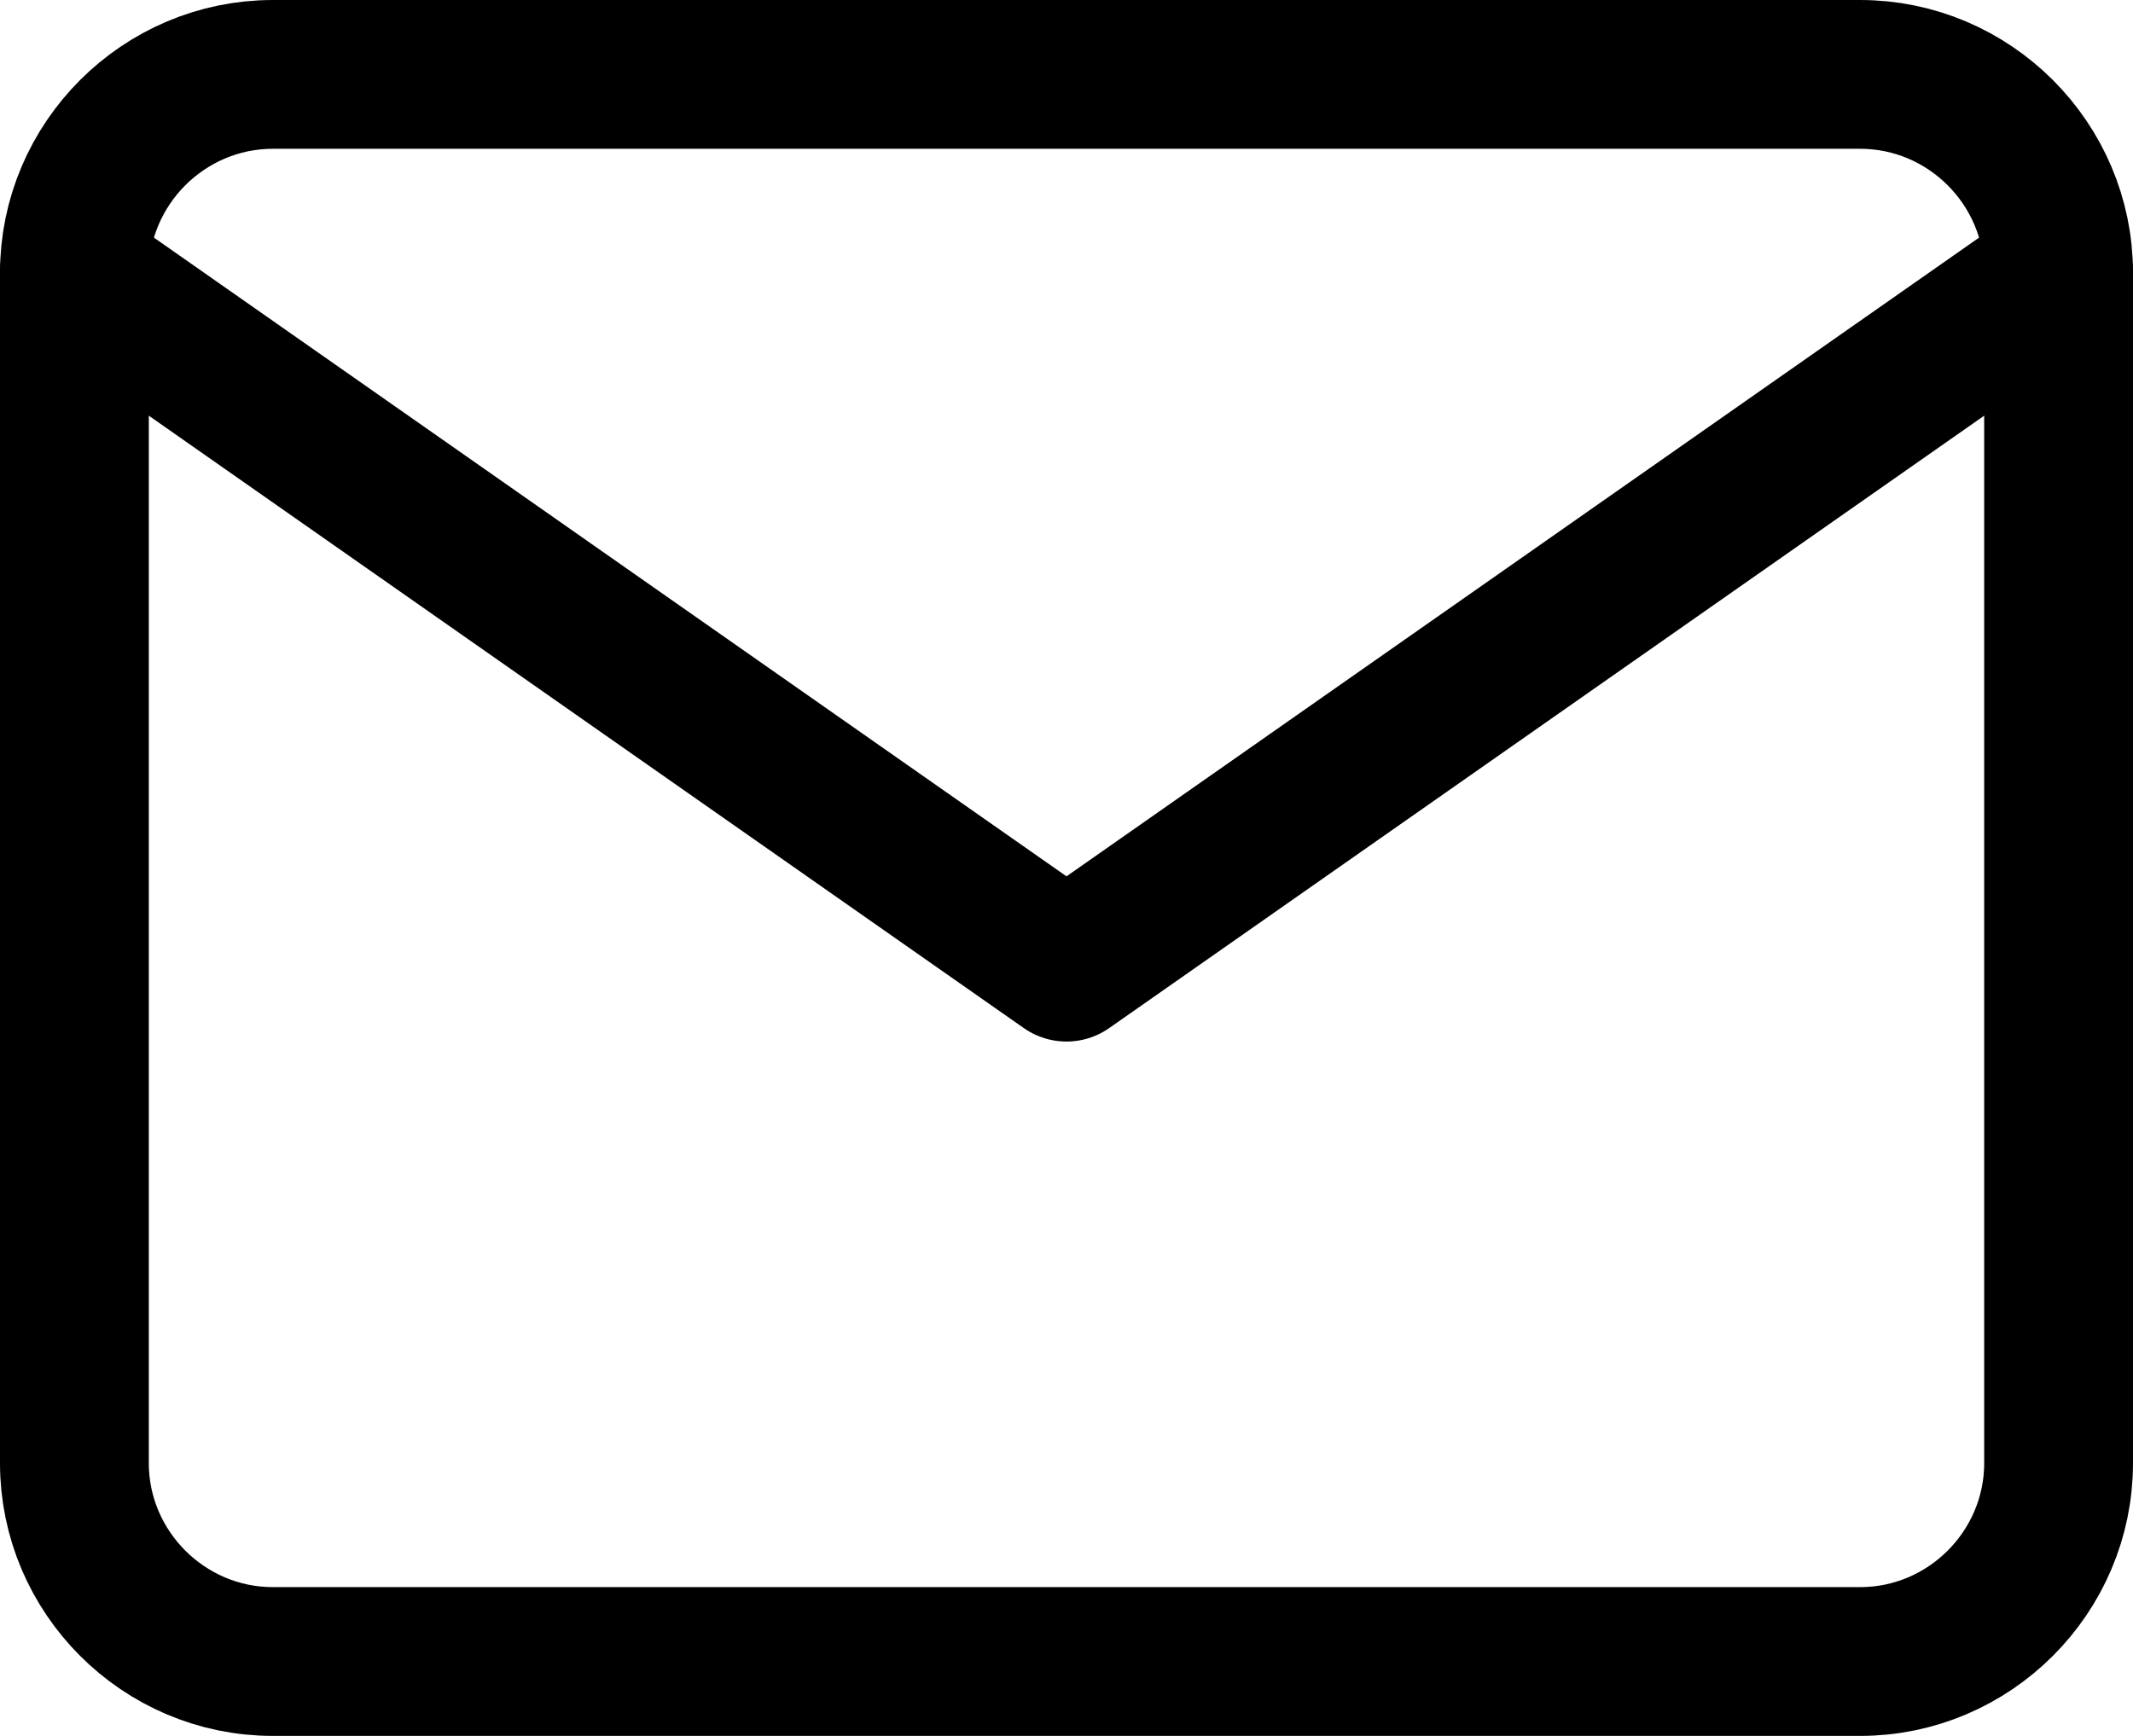
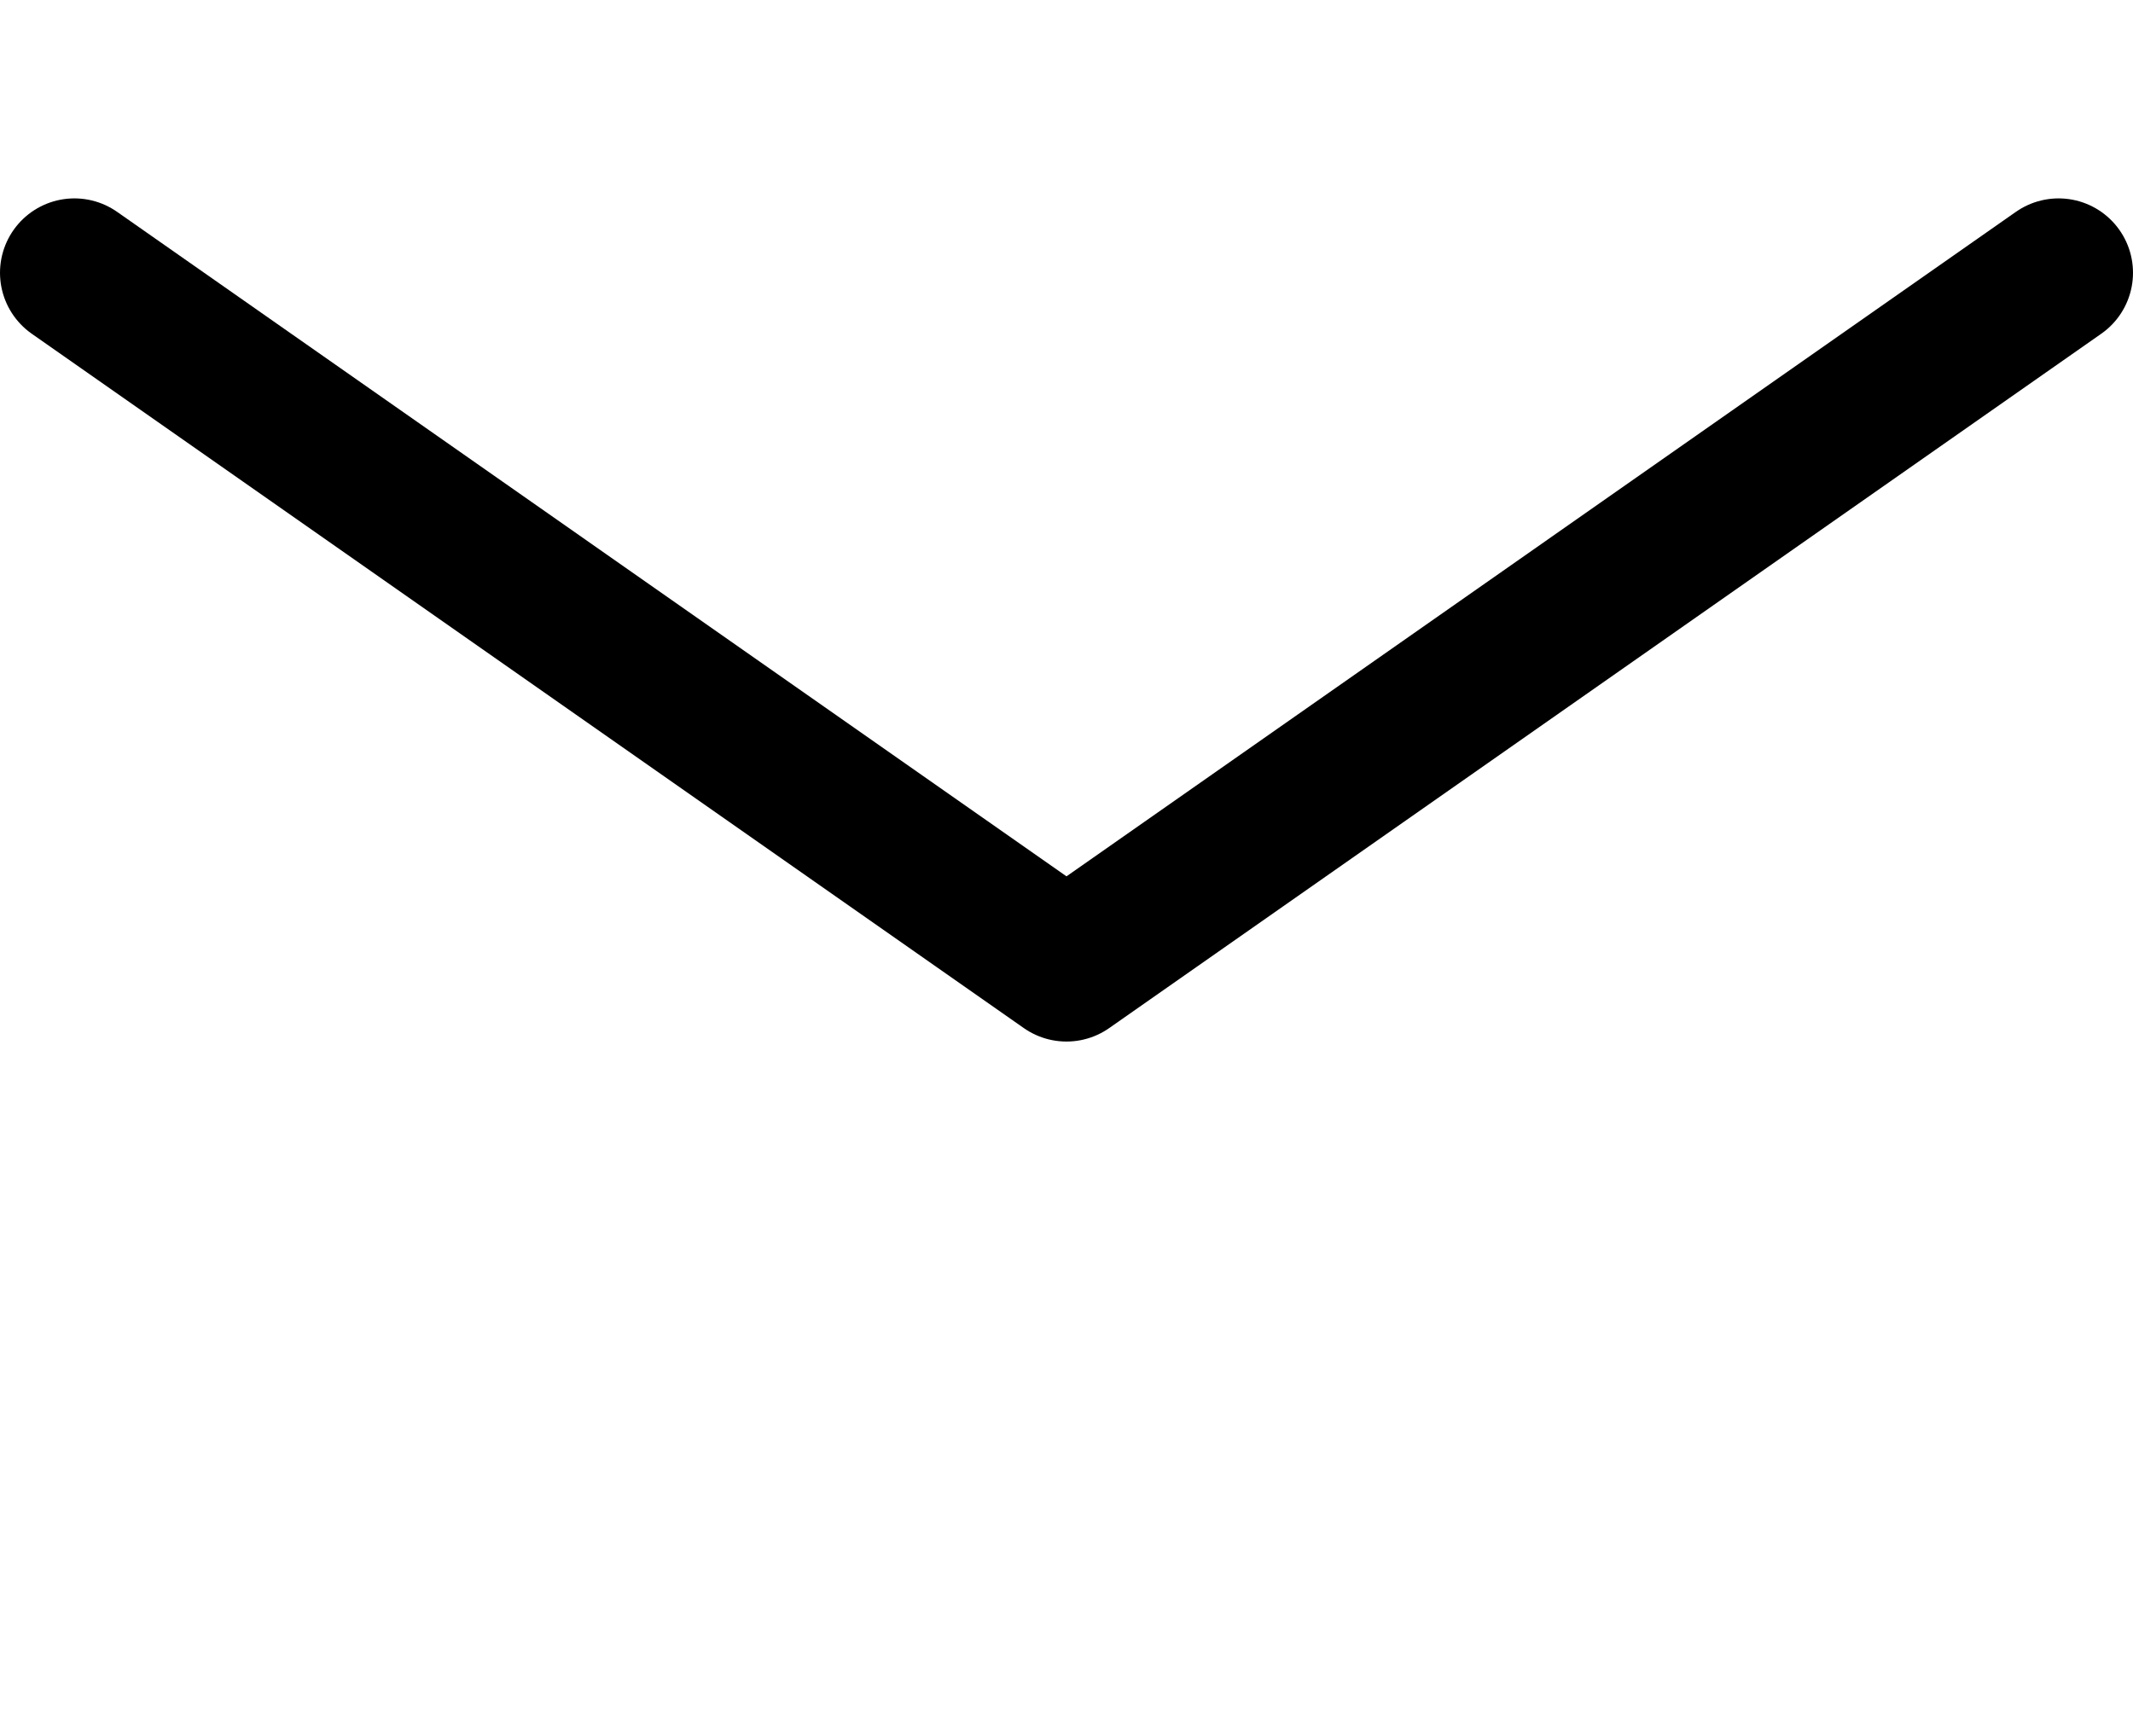
<svg xmlns="http://www.w3.org/2000/svg" id="Layer_2" data-name="Layer 2" viewBox="0 0 21.5 17.5">
  <defs>
    <style>
      .cls-1 {
        fill: none;
        stroke: #000;
        stroke-linecap: round;
        stroke-linejoin: round;
        stroke-width: 1.5px;
      }
    </style>
  </defs>
  <g id="Layer_1-2" data-name="Layer 1">
-     <path class="cls-1" d="M2.75.75h16c1.1,0,2,.9,2,2v12c0,1.1-.9,2-2,2H2.75c-1.1,0-2-.9-2-2V2.75C.75,1.65,1.65.75,2.75.75Z" />
    <polyline class="cls-1" points="20.75 2.75 10.75 9.75 .75 2.75" />
  </g>
</svg>